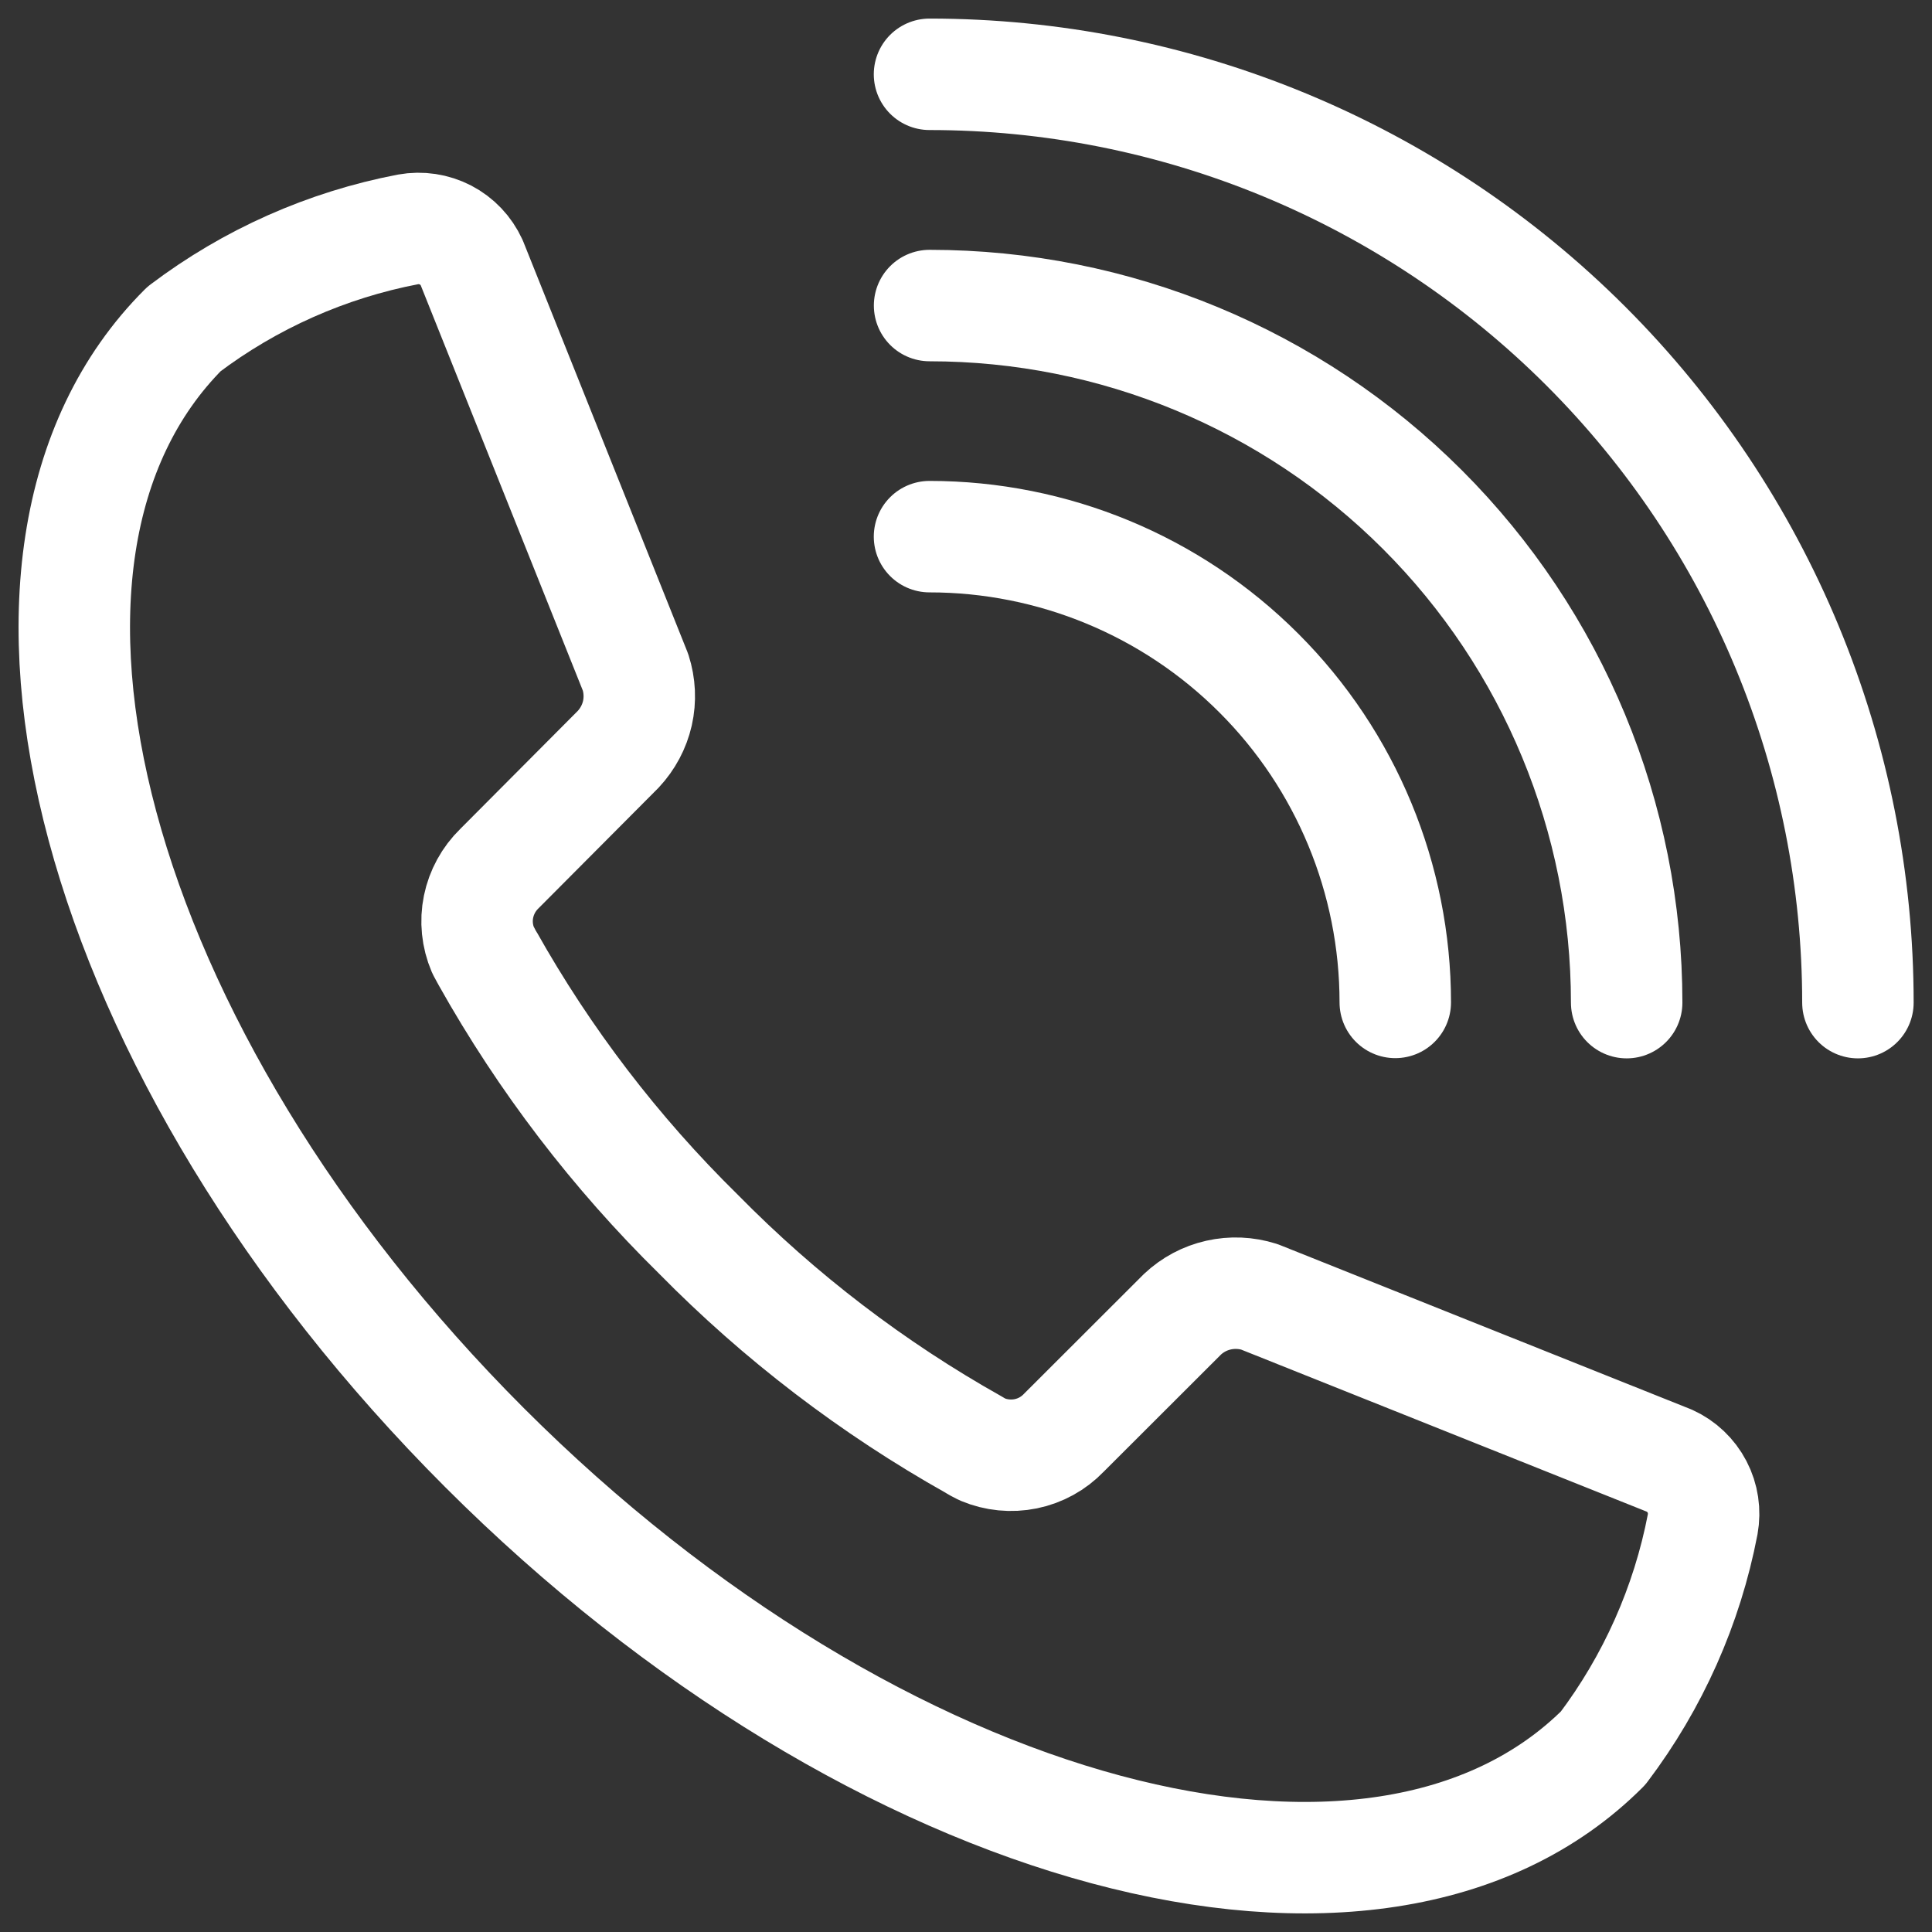
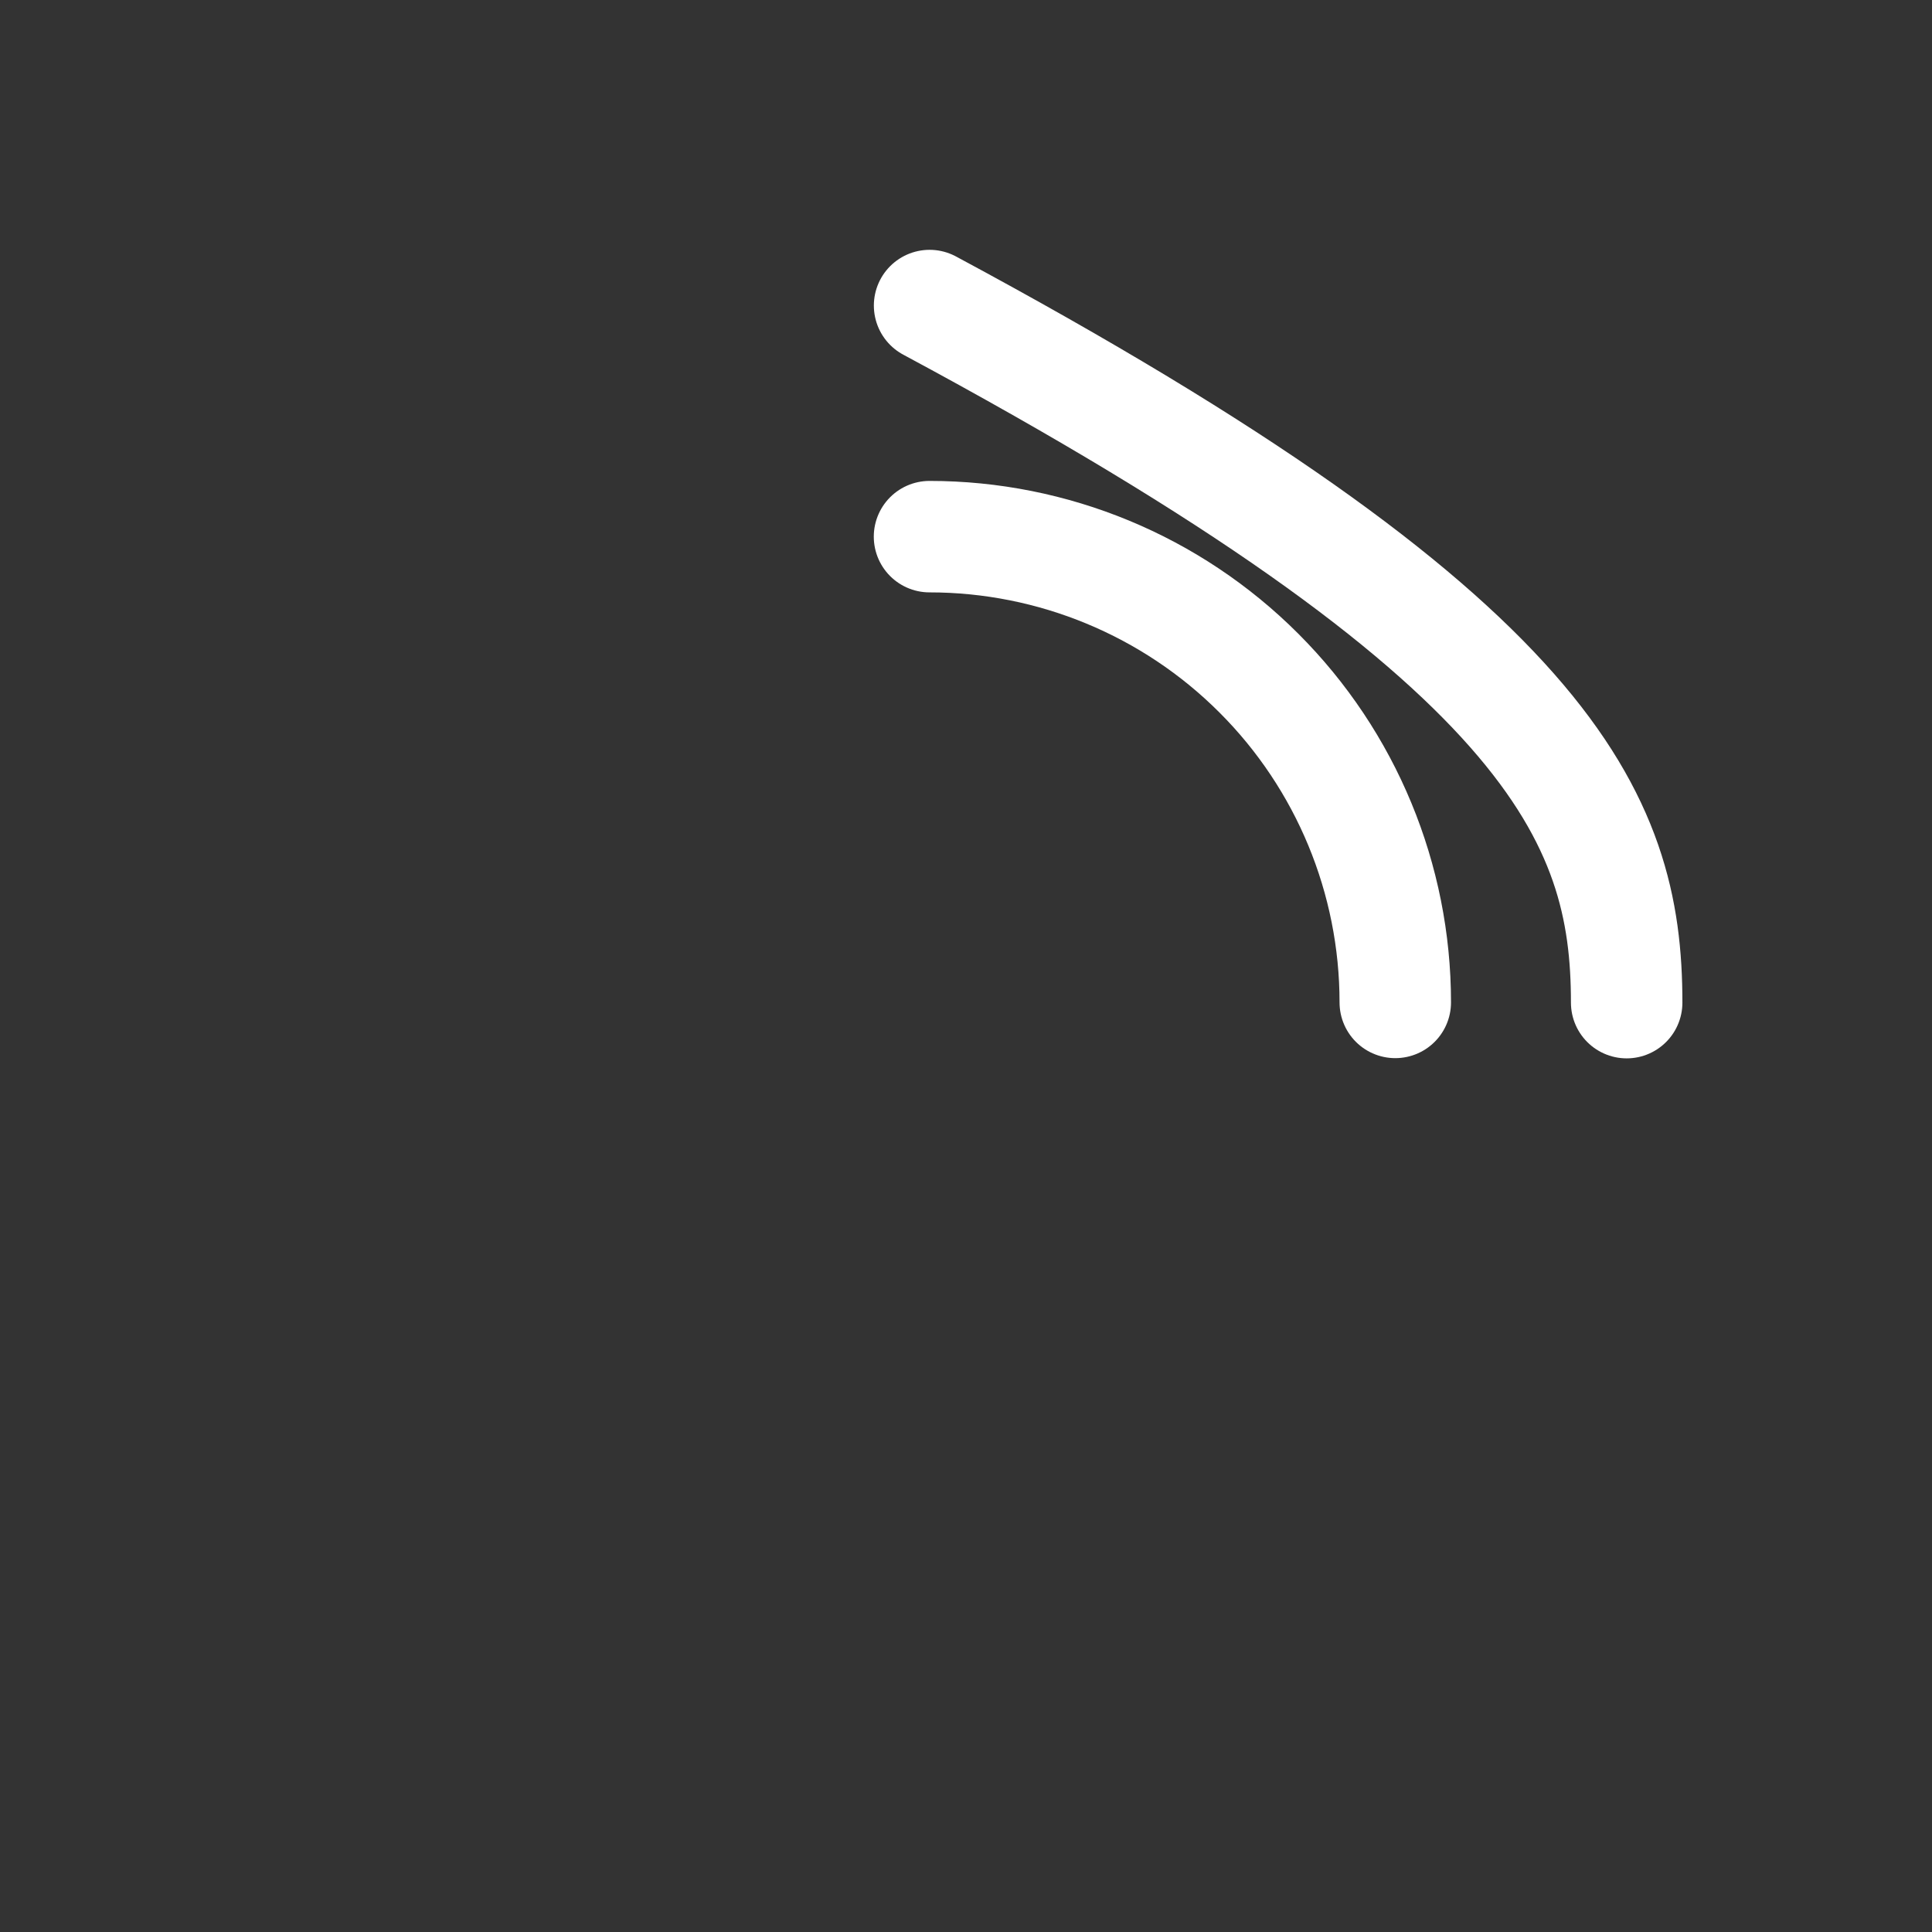
<svg xmlns="http://www.w3.org/2000/svg" width="26" height="26" viewBox="0 0 26 26" fill="none">
  <rect x="0" y="0" width="26" height="26" fill="#333333" stroke="none" />
  <path d="M12.509 7.222C14.171 7.222 15.766 7.882 16.941 9.058C18.117 10.233 18.777 11.828 18.777 13.49" stroke="white" stroke-width="1.5" stroke-linecap="round" stroke-linejoin="round" />
-   <path d="M12.51 4.112C14.998 4.112 17.384 5.1 19.143 6.859C20.903 8.619 21.891 11.005 21.891 13.493" stroke="white" stroke-width="1.5" stroke-linecap="round" stroke-linejoin="round" />
-   <path d="M12.509 1C14.149 1 15.774 1.323 17.29 1.951C18.806 2.579 20.183 3.499 21.343 4.659C22.503 5.819 23.424 7.196 24.052 8.712C24.68 10.228 25.003 11.852 25.003 13.493" stroke="white" stroke-width="1.5" stroke-linecap="round" stroke-linejoin="round" />
-   <path d="M2.477 4.427C-0.567 7.467 1.245 14.207 6.521 19.482C11.796 24.756 18.533 26.564 21.574 23.525C22.245 22.637 22.704 21.607 22.914 20.513C22.945 20.341 22.919 20.164 22.838 20.009C22.757 19.854 22.627 19.73 22.468 19.658L16.947 17.452C16.769 17.396 16.58 17.388 16.398 17.429C16.216 17.47 16.049 17.559 15.913 17.687L14.316 19.282C14.178 19.426 14 19.524 13.805 19.564C13.609 19.604 13.407 19.584 13.223 19.507L13.142 19.465L13.11 19.445C11.745 18.679 10.495 17.724 9.398 16.608C8.282 15.511 7.327 14.262 6.561 12.897C6.555 12.886 6.548 12.876 6.543 12.865C6.527 12.837 6.513 12.81 6.499 12.783C6.421 12.6 6.4 12.397 6.44 12.202C6.48 12.007 6.578 11.828 6.721 11.689L8.32 10.083C8.447 9.947 8.537 9.779 8.578 9.598C8.619 9.416 8.61 9.226 8.553 9.048L6.347 3.533C6.274 3.374 6.151 3.244 5.996 3.163C5.841 3.083 5.664 3.056 5.492 3.087C4.398 3.296 3.366 3.755 2.477 4.427Z" stroke="white" stroke-width="1.5" stroke-linecap="round" stroke-linejoin="round" />
+   <path d="M12.51 4.112C20.903 8.619 21.891 11.005 21.891 13.493" stroke="white" stroke-width="1.5" stroke-linecap="round" stroke-linejoin="round" />
</svg>